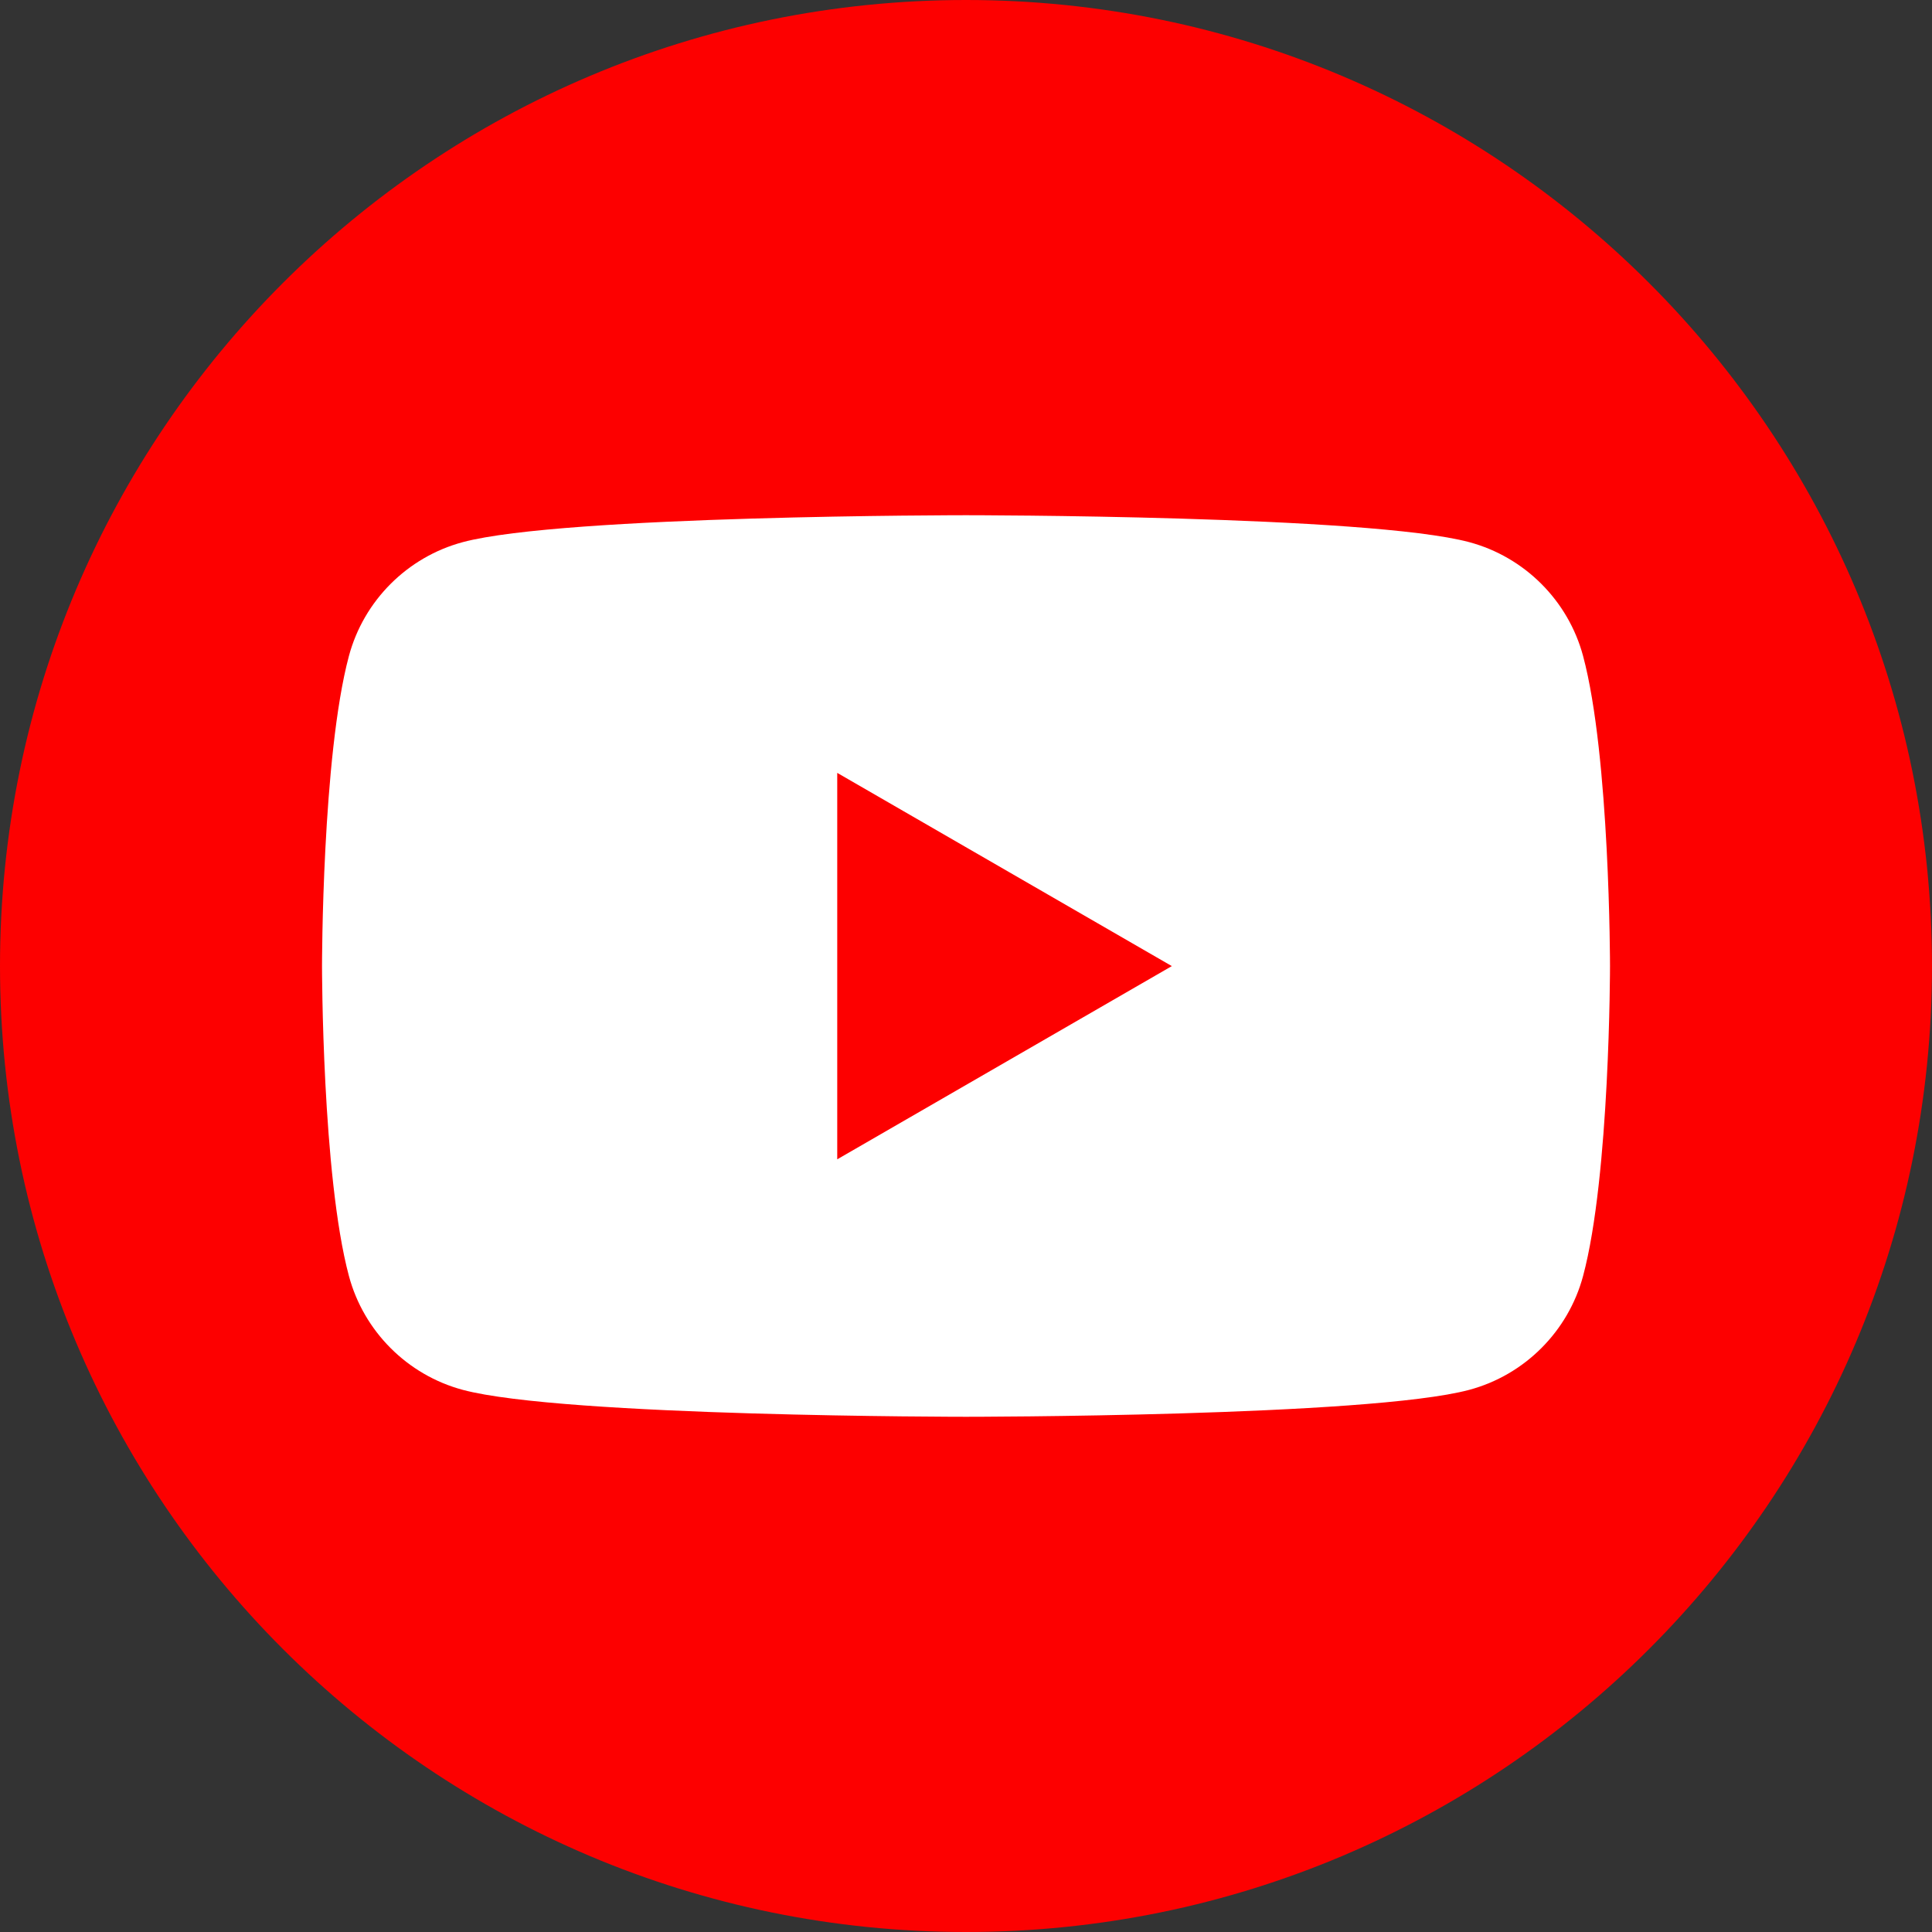
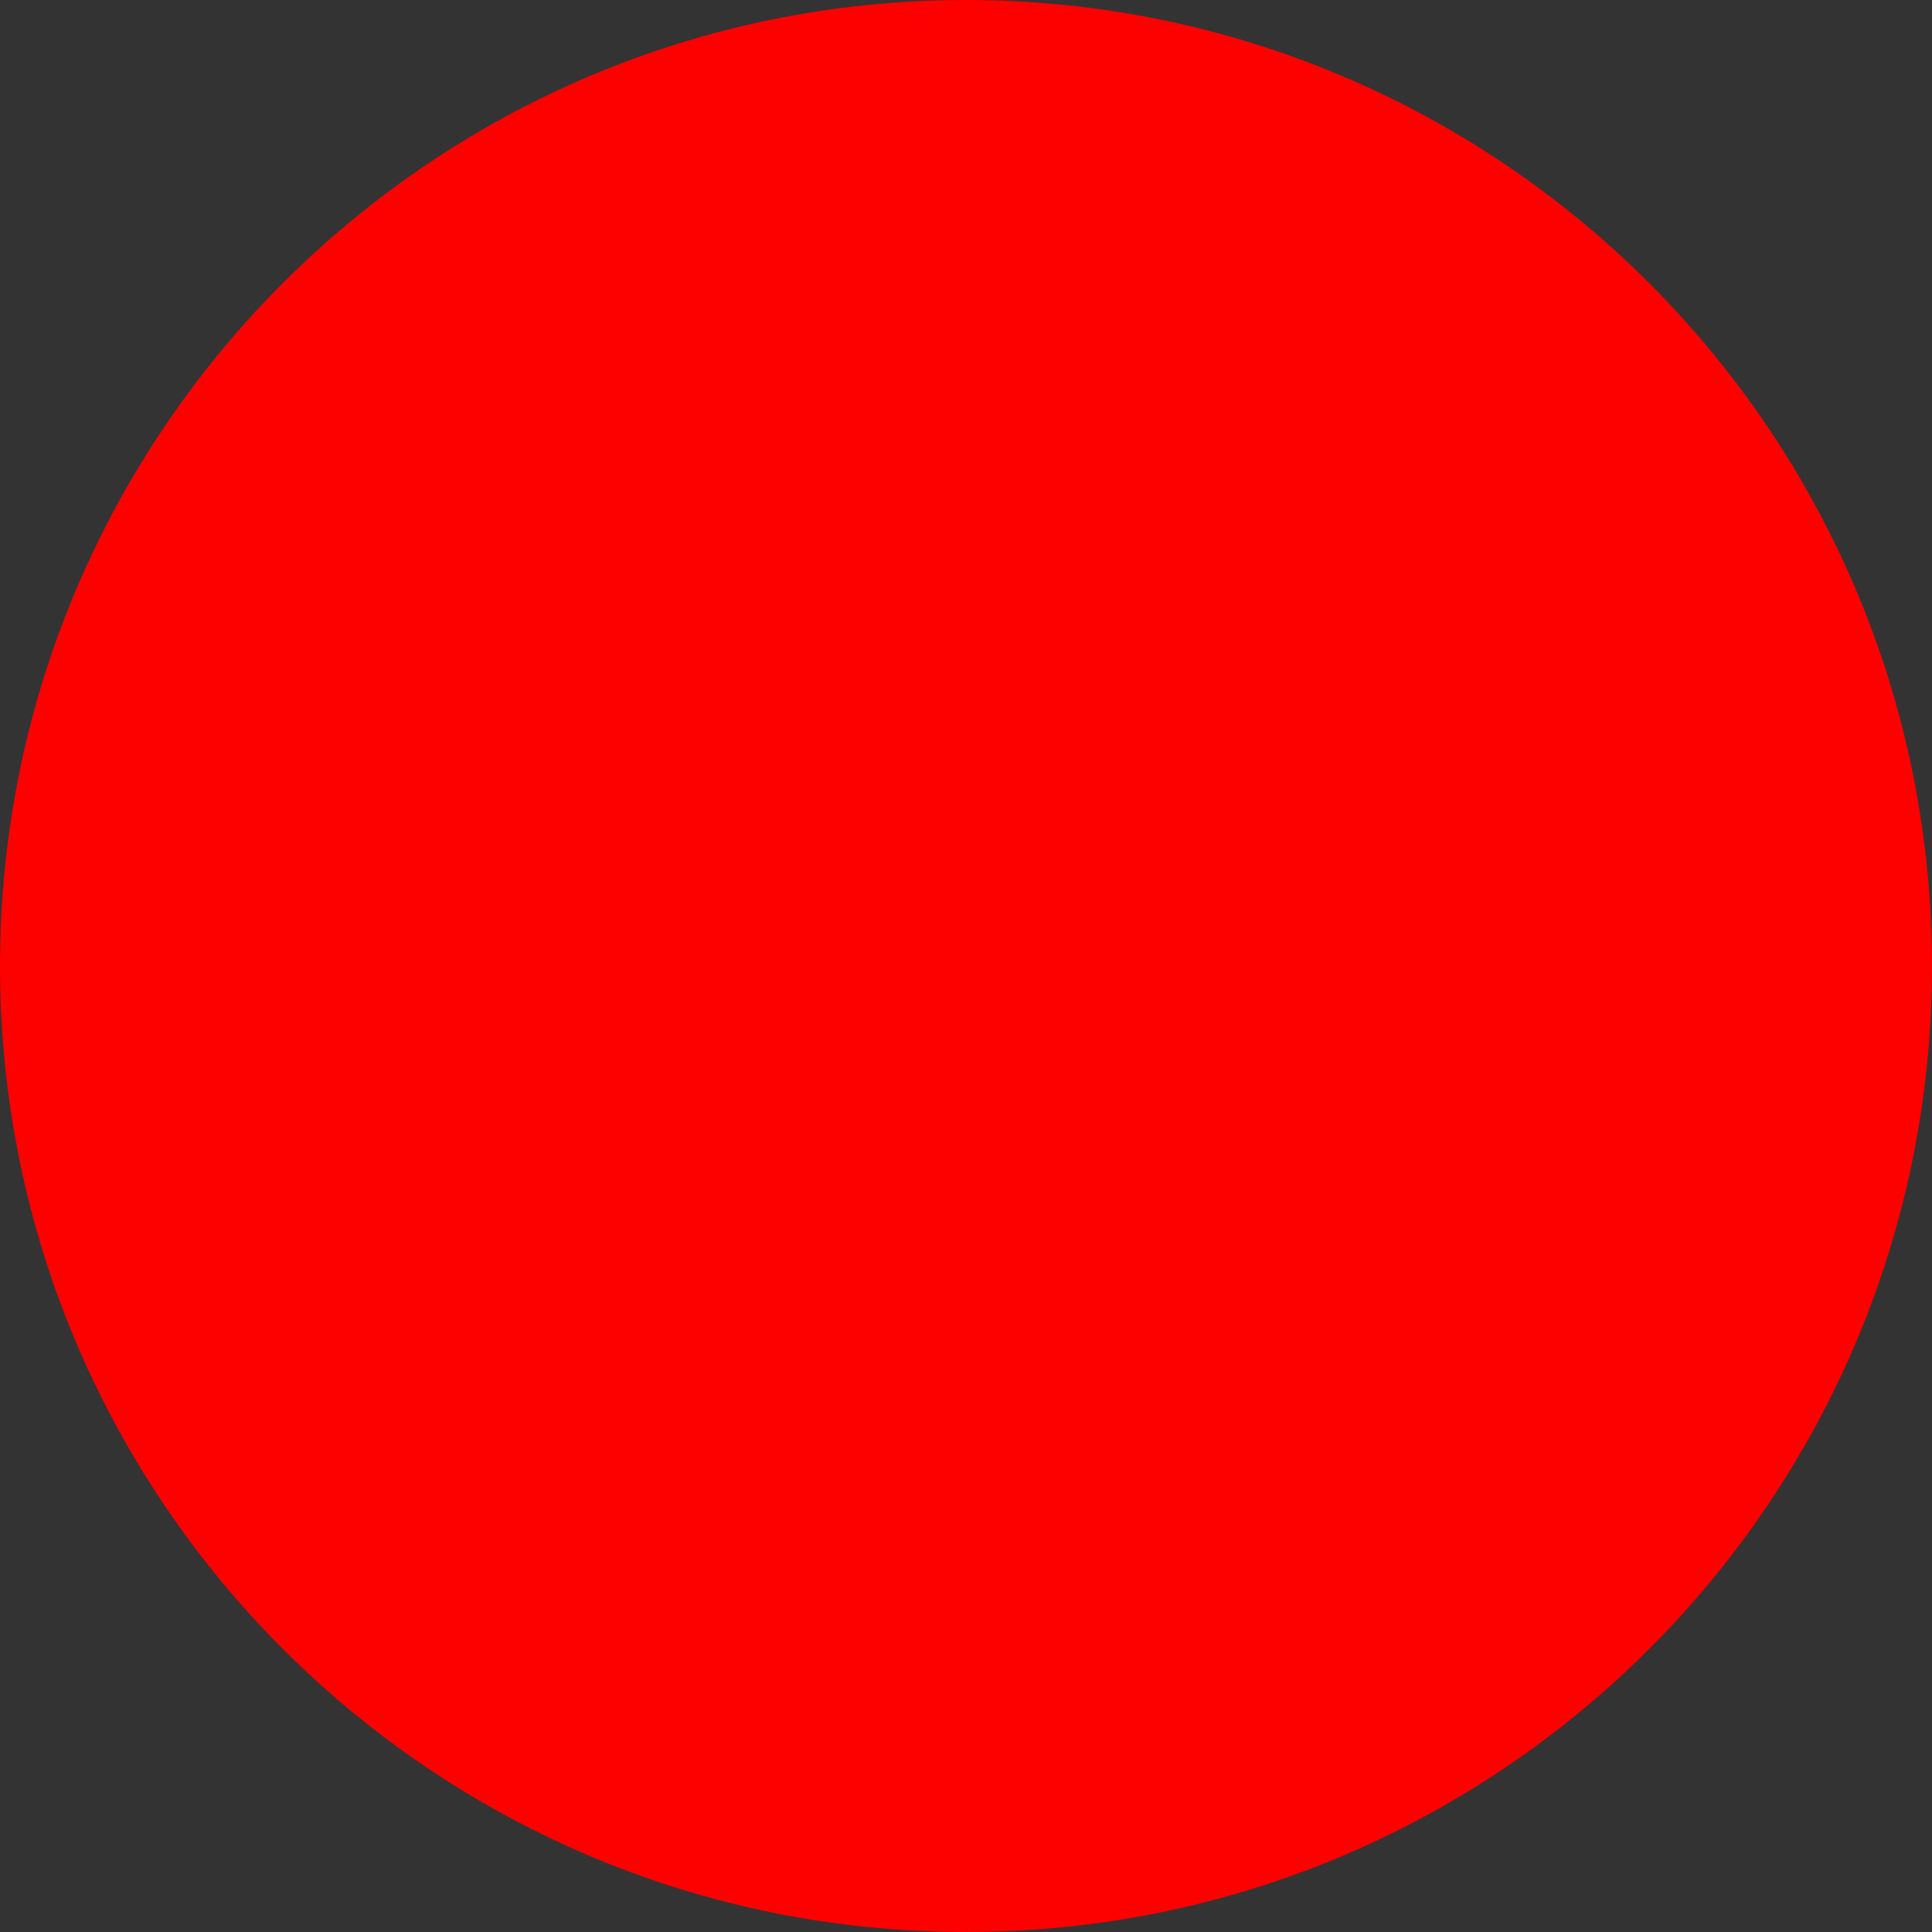
<svg xmlns="http://www.w3.org/2000/svg" width="80" height="80" viewBox="0 0 80 80" fill="none">
  <rect x="0" y="0" width="80" height="80" fill="#333333" stroke="none" />
  <path d="M40 80C62.091 80 80 62.091 80 40C80 17.909 62.091 0 40 0C17.909 0 0 17.909 0 40C0 62.091 17.909 80 40 80Z" fill="#FD0000" />
-   <path d="M65.552 27.163C64.938 24.871 63.13 23.063 60.837 22.449C56.678 21.334 40 21.334 40 21.334C40 21.334 23.322 21.334 19.163 22.449C16.87 23.063 15.062 24.871 14.448 27.163C13.334 31.323 13.334 40 13.334 40C13.334 40 13.334 48.677 14.448 52.836C15.062 55.129 16.87 56.937 19.163 57.551C23.322 58.666 40 58.666 40 58.666C40 58.666 56.678 58.666 60.837 57.551C63.13 56.937 64.938 55.129 65.552 52.836C66.667 48.677 66.667 40 66.667 40C66.667 40 66.667 31.323 65.552 27.163ZM34.668 48.001V32.003L48.523 40.004L34.668 48.005V48.001Z" fill="white" />
</svg>